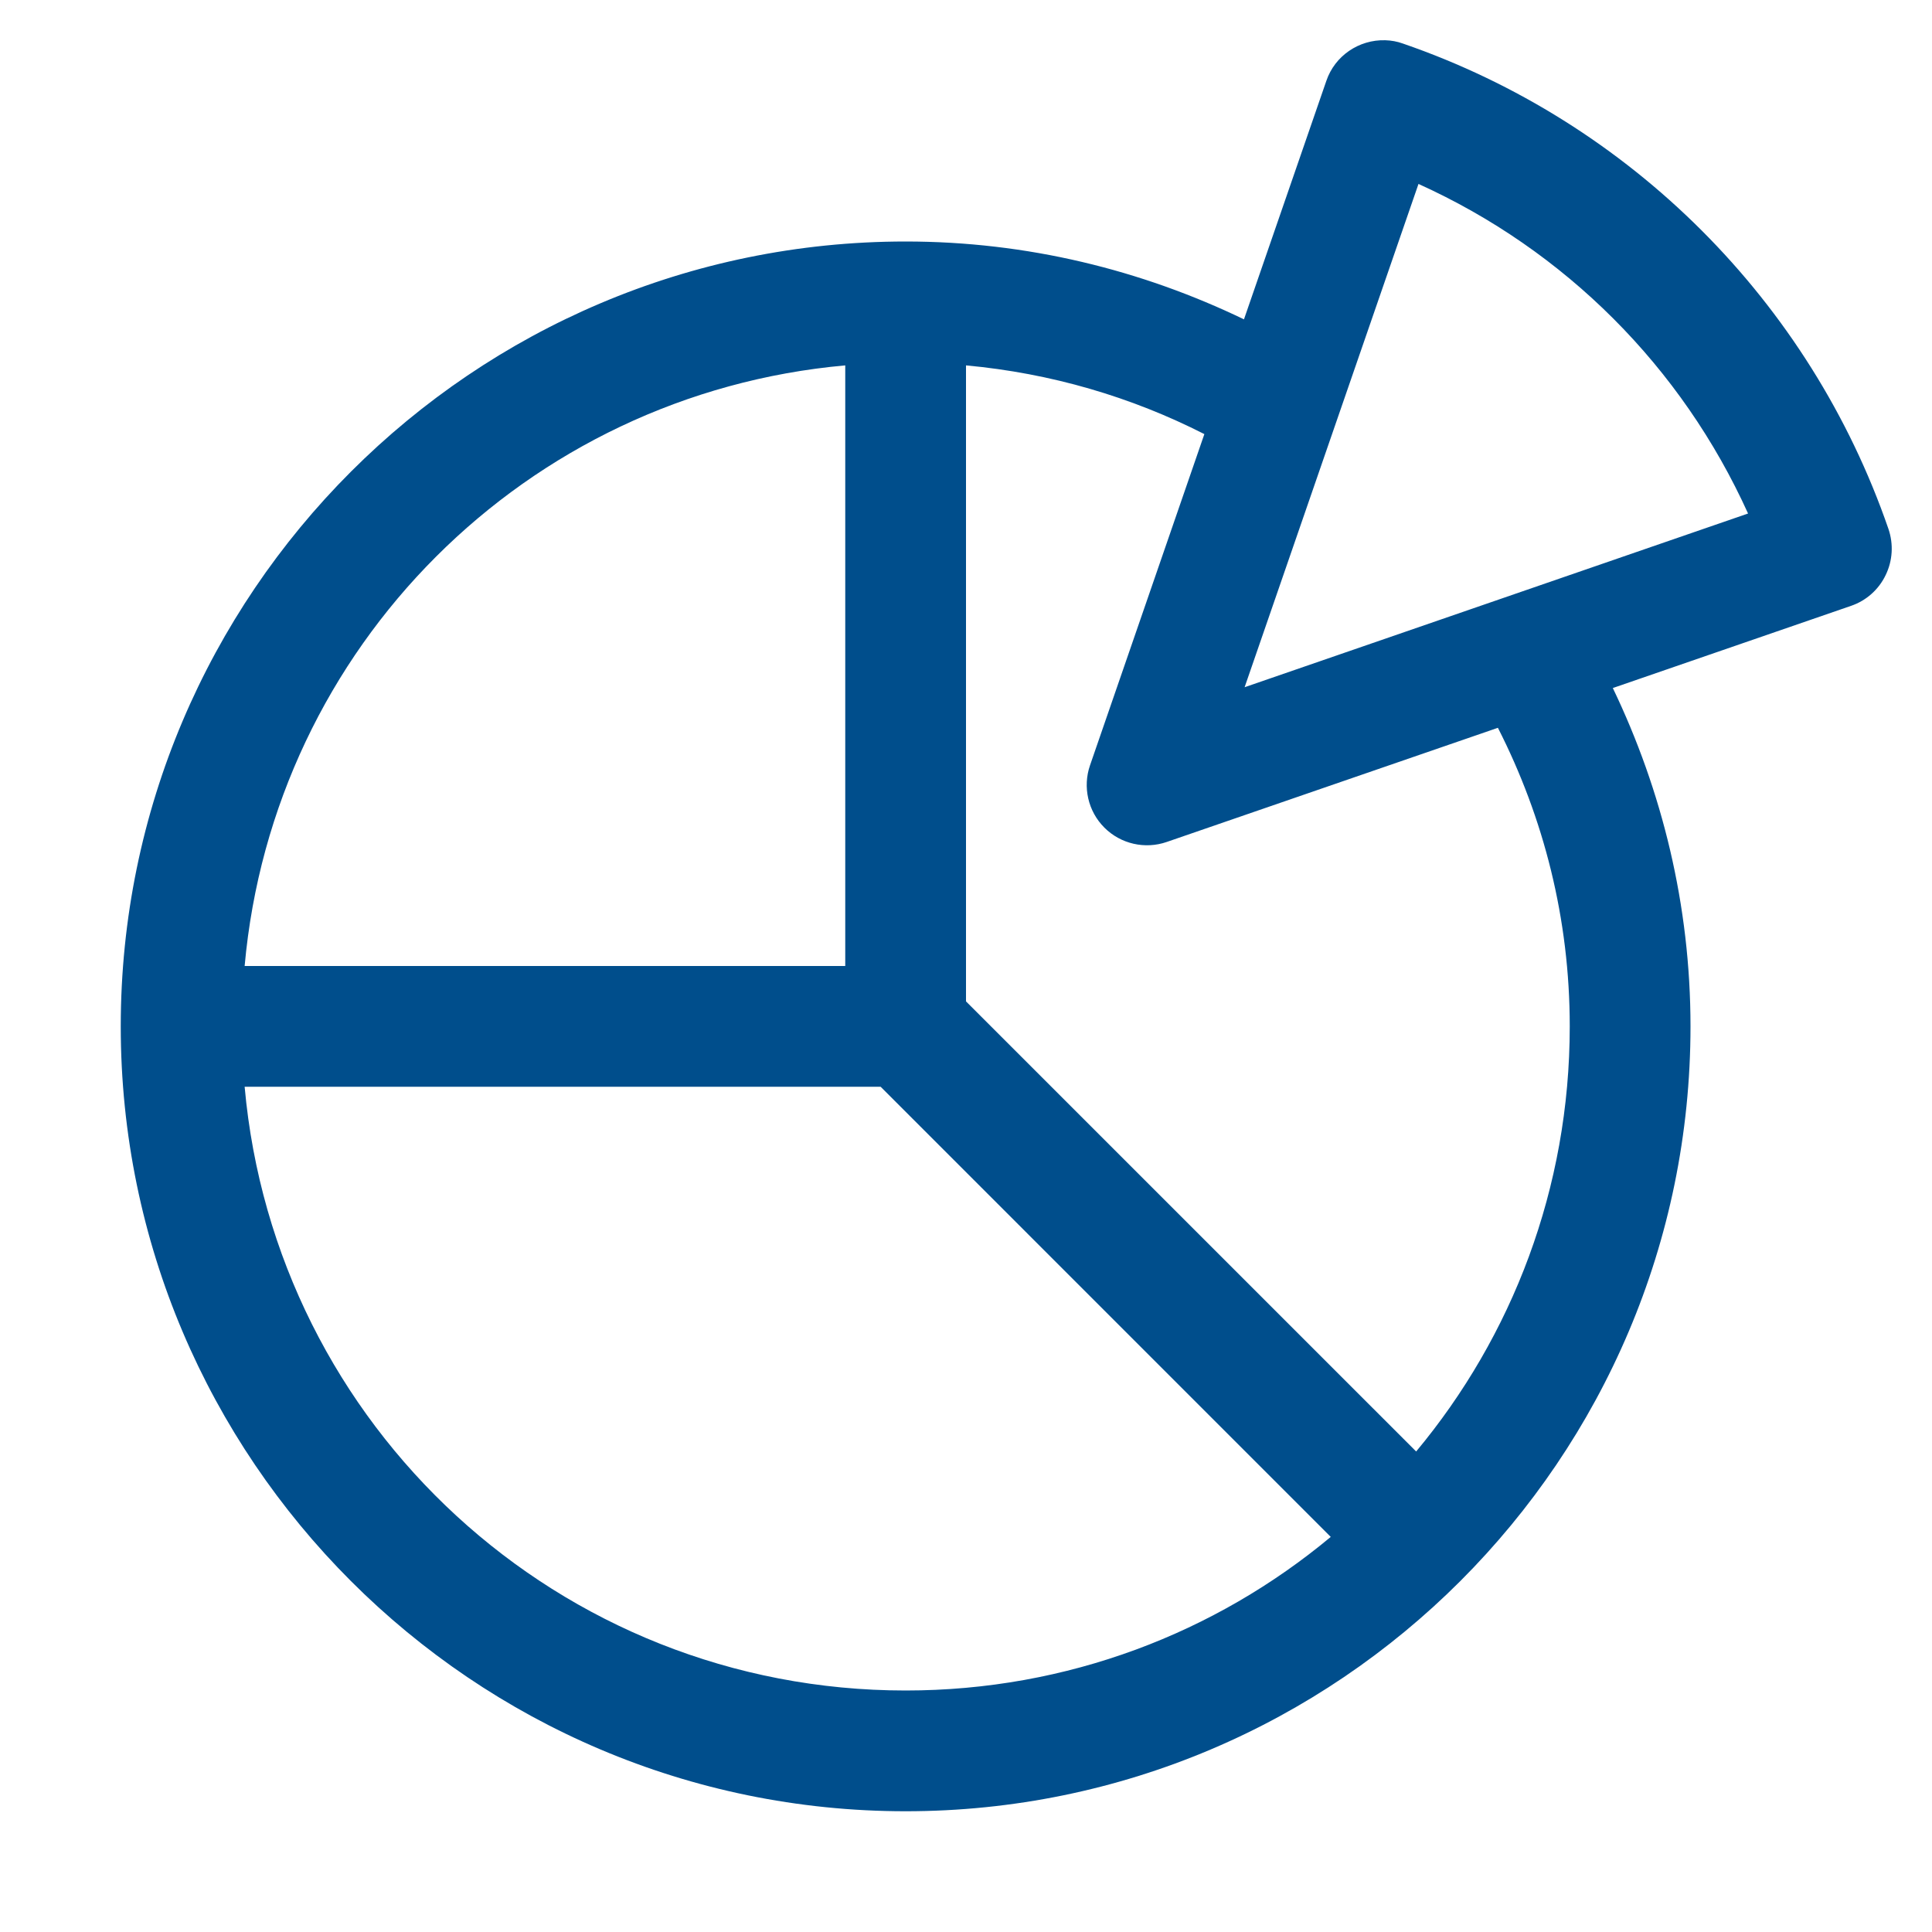
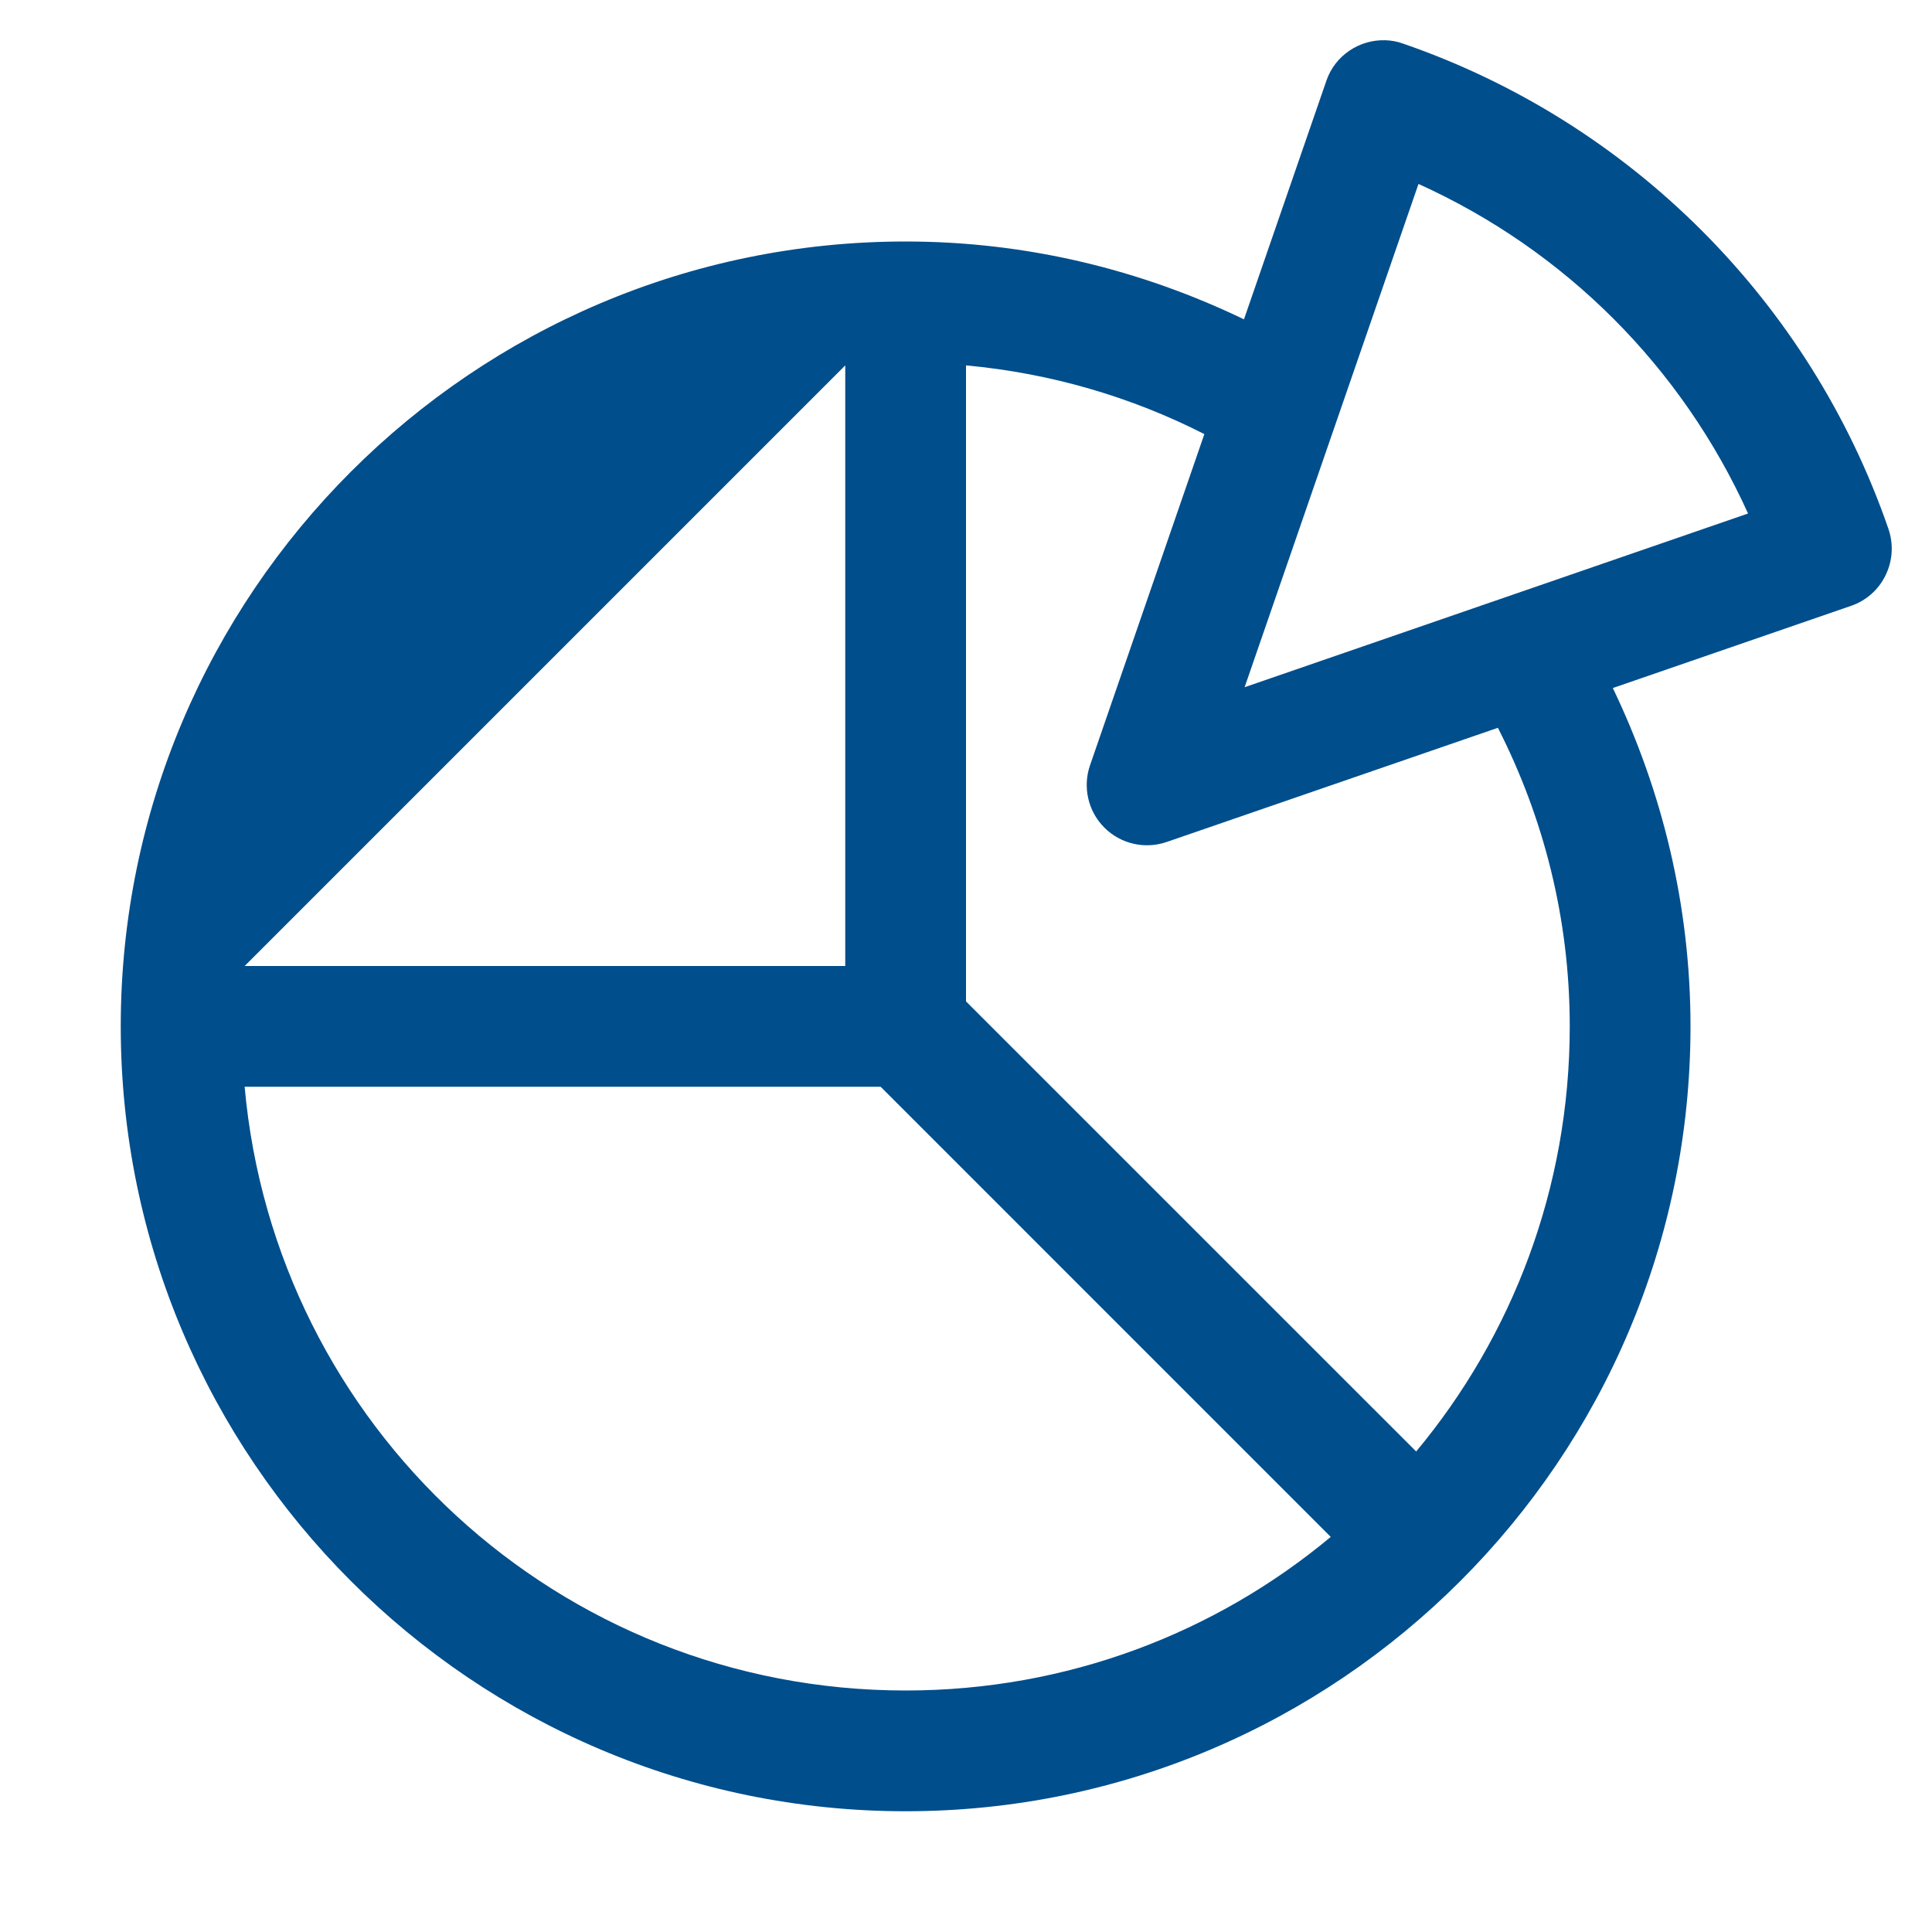
<svg xmlns="http://www.w3.org/2000/svg" viewBox="0 0 48 48" width="48px" height="48px">
  <g id="surface231271213">
-     <path style=" stroke:none;fill-rule:nonzero;fill:rgb(0%,30.588%,54.902%);fill-opacity:1;" d="M 34.418 1 C 33.762 0.98 33.164 1.387 32.953 2.008 L 30.906 7.934 C 28.359 6.707 25.516 6 22.5 6 C 11.75 6 3 14.75 3 25.5 C 3 36.25 11.75 45 22.5 45 C 33.25 45 42 36.25 42 25.5 C 42 22.488 41.293 19.641 40.07 17.094 L 45.992 15.051 C 46.367 14.922 46.676 14.648 46.848 14.289 C 47.023 13.93 47.047 13.52 46.918 13.141 C 44.969 7.492 40.508 3.031 34.855 1.082 C 34.715 1.031 34.566 1.004 34.418 1 Z M 35.242 4.57 C 38.887 6.219 41.781 9.117 43.43 12.758 L 30.922 17.074 Z M 21 9.078 L 21 24 L 6.078 24 C 6.789 16.07 13.07 9.789 21 9.078 Z M 24 9.078 C 26.117 9.273 28.109 9.863 29.922 10.785 L 27.082 19.012 C 26.895 19.551 27.031 20.156 27.438 20.562 C 27.844 20.969 28.449 21.105 28.988 20.918 L 37.215 18.082 C 38.352 20.316 39 22.824 39 25.5 C 39 29.523 37.566 33.203 35.184 36.062 L 24 24.879 Z M 6.078 27 L 21.879 27 L 33.062 38.184 C 30.203 40.566 26.523 42 22.5 42 C 13.875 42 6.832 35.422 6.078 27 Z M 6.078 27 " />
+     <path style=" stroke:none;fill-rule:nonzero;fill:rgb(0%,30.588%,54.902%);fill-opacity:1;" d="M 34.418 1 C 33.762 0.98 33.164 1.387 32.953 2.008 L 30.906 7.934 C 28.359 6.707 25.516 6 22.5 6 C 11.75 6 3 14.75 3 25.5 C 3 36.25 11.75 45 22.5 45 C 33.25 45 42 36.25 42 25.5 C 42 22.488 41.293 19.641 40.07 17.094 L 45.992 15.051 C 46.367 14.922 46.676 14.648 46.848 14.289 C 47.023 13.93 47.047 13.52 46.918 13.141 C 44.969 7.492 40.508 3.031 34.855 1.082 C 34.715 1.031 34.566 1.004 34.418 1 Z M 35.242 4.57 C 38.887 6.219 41.781 9.117 43.43 12.758 L 30.922 17.074 Z M 21 9.078 L 21 24 L 6.078 24 Z M 24 9.078 C 26.117 9.273 28.109 9.863 29.922 10.785 L 27.082 19.012 C 26.895 19.551 27.031 20.156 27.438 20.562 C 27.844 20.969 28.449 21.105 28.988 20.918 L 37.215 18.082 C 38.352 20.316 39 22.824 39 25.5 C 39 29.523 37.566 33.203 35.184 36.062 L 24 24.879 Z M 6.078 27 L 21.879 27 L 33.062 38.184 C 30.203 40.566 26.523 42 22.5 42 C 13.875 42 6.832 35.422 6.078 27 Z M 6.078 27 " />
  </g>
</svg>